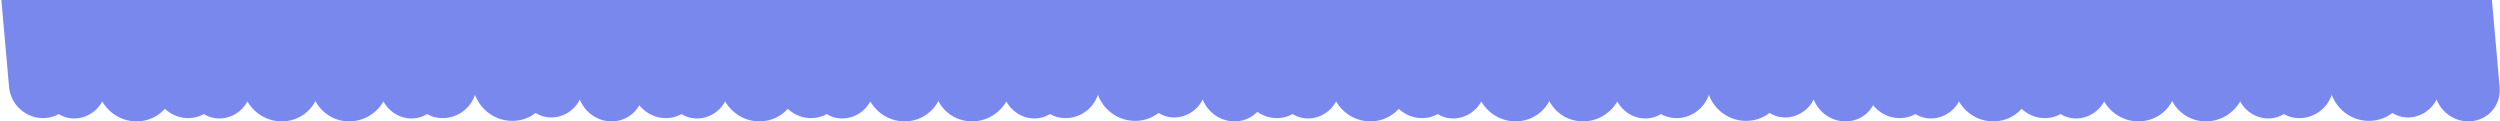
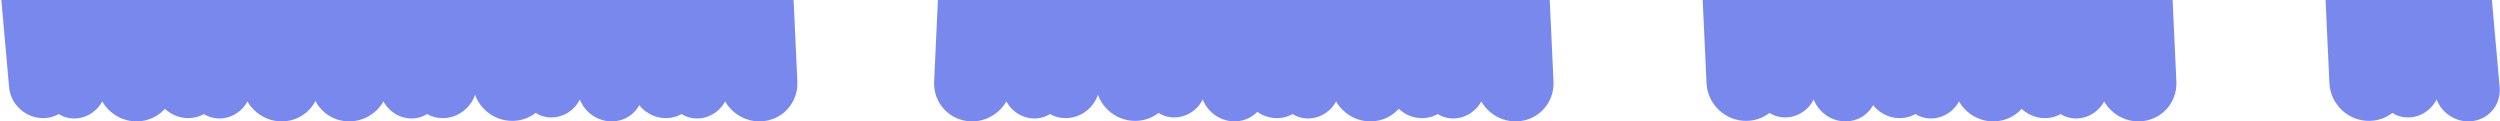
<svg xmlns="http://www.w3.org/2000/svg" width="5529" height="268" viewBox="0 0 5529 268" fill="none">
  <g clip-path="url(#clip0_235_2095)">
    <path d="M65.534 -111.801C25.704 -109.919 -3.733 -76.194 -0.215 -36.475L20.079 192.653C23.597 232.372 58.737 263.045 98.567 261.163C110.031 260.622 120.634 257.441 129.838 252.239C138.33 257.632 148.354 261.048 159.362 261.818C187.307 263.77 213.447 248.1 226.151 224.321C241.717 251.285 271.211 269.222 304.202 268.409C351.501 267.245 388.077 227.986 385.895 180.723L376.294 -27.301C374.112 -74.564 334 -111.934 286.701 -110.769C267.869 -110.306 250.737 -103.804 237.074 -93.162C228.497 -98.704 218.329 -102.217 207.146 -102.999C178.409 -105.007 151.579 -88.379 139.308 -63.461C127.877 -92.875 98.292 -113.348 65.534 -111.801Z" fill="#7888ED" />
    <path d="M386.601 -111.801C346.771 -109.919 317.334 -76.194 320.852 -36.475L341.145 192.653C344.663 232.372 379.804 263.045 419.634 261.163C431.098 260.622 441.7 257.441 450.904 252.239C459.396 257.632 469.42 261.048 480.429 261.818C508.373 263.77 534.513 248.1 547.218 224.321C562.783 251.285 592.277 269.222 625.269 268.409C672.568 267.245 709.143 227.986 706.962 180.723L697.36 -27.301C695.179 -74.564 655.067 -111.934 607.768 -110.769C588.936 -110.306 571.803 -103.804 558.141 -93.162C549.563 -98.704 539.396 -102.217 528.212 -102.999C499.475 -105.007 472.646 -88.379 460.374 -63.461C448.943 -92.875 419.358 -113.348 386.601 -111.801Z" fill="#7888ED" />
    <path d="M1008.73 -111.801C1048.56 -109.919 1078 -76.194 1074.48 -36.475L1054.19 192.653C1050.67 232.372 1015.53 263.045 975.7 261.163C964.236 260.622 953.634 257.441 944.43 252.239C935.938 257.632 925.914 261.048 914.905 261.818C886.961 263.77 860.821 248.1 848.116 224.321C832.551 251.285 803.057 269.222 770.065 268.409C722.766 267.245 686.191 227.986 688.372 180.723L697.974 -27.301C700.155 -74.564 740.267 -111.934 787.566 -110.769C806.398 -110.306 823.531 -103.804 837.193 -93.162C845.771 -98.704 855.938 -102.217 867.122 -102.999C895.859 -105.007 922.688 -88.379 934.96 -63.461C946.391 -92.875 975.976 -113.348 1008.73 -111.801Z" fill="#7888ED" />
    <path d="M1356.15 268.353C1395.98 266.471 1425.42 232.747 1421.9 193.028L1401.6 -36.101C1398.09 -75.819 1362.95 -106.492 1323.12 -104.61C1311.65 -104.069 1301.05 -100.888 1291.85 -95.687C1283.35 -101.079 1273.33 -104.496 1262.32 -105.265C1234.38 -107.217 1208.24 -91.547 1195.53 -67.769C1179.97 -94.733 1150.47 -112.669 1117.48 -111.857C1070.18 -110.692 1033.61 -71.433 1035.79 -24.17L1045.39 183.853C1047.57 231.116 1087.68 268.487 1134.98 267.322C1153.81 266.858 1170.95 260.357 1184.61 249.715C1193.19 255.257 1203.35 258.77 1214.54 259.552C1243.28 261.559 1270.1 244.932 1282.38 220.014C1293.81 249.428 1323.39 269.901 1356.15 268.353Z" fill="#7888ED" />
    <path d="M1443.09 -111.801C1403.26 -109.919 1373.83 -76.194 1377.34 -36.475L1397.64 192.653C1401.16 232.372 1436.3 263.045 1476.13 261.163C1487.59 260.622 1498.19 257.441 1507.4 252.239C1515.89 257.632 1525.91 261.048 1536.92 261.818C1564.87 263.77 1591.01 248.1 1603.71 224.321C1619.28 251.285 1648.77 269.222 1681.76 268.409C1729.06 267.245 1765.64 227.986 1763.45 180.723L1753.85 -27.301C1751.67 -74.564 1711.56 -111.934 1664.26 -110.769C1645.43 -110.306 1628.3 -103.804 1614.63 -93.162C1606.06 -98.704 1595.89 -102.217 1584.7 -102.999C1555.97 -105.007 1529.14 -88.379 1516.87 -63.461C1505.44 -92.875 1475.85 -113.348 1443.09 -111.801Z" fill="#7888ED" />
-     <path d="M1764.16 -111.801C1724.33 -109.919 1694.89 -76.194 1698.41 -36.475L1718.7 192.653C1722.22 232.372 1757.36 263.045 1797.19 261.163C1808.66 260.622 1819.26 257.441 1828.46 252.239C1836.95 257.632 1846.98 261.048 1857.99 261.818C1885.93 263.77 1912.07 248.1 1924.78 224.321C1940.34 251.285 1969.84 269.222 2002.83 268.409C2050.13 267.245 2086.7 227.986 2084.52 180.723L2074.92 -27.301C2072.74 -74.564 2032.63 -111.934 1985.33 -110.769C1966.49 -110.306 1949.36 -103.804 1935.7 -93.162C1927.12 -98.704 1916.95 -102.217 1905.77 -102.999C1877.03 -105.007 1850.2 -88.379 1837.93 -63.461C1826.5 -92.875 1796.92 -113.348 1764.16 -111.801Z" fill="#7888ED" />
    <path d="M2386.29 -111.801C2426.12 -109.919 2455.56 -76.194 2452.04 -36.475L2431.75 192.653C2428.23 232.372 2393.09 263.045 2353.26 261.163C2341.79 260.622 2331.19 257.441 2321.99 252.239C2313.5 257.632 2303.47 261.048 2292.46 261.818C2264.52 263.77 2238.38 248.1 2225.67 224.321C2210.11 251.285 2180.62 269.222 2147.62 268.409C2100.32 267.245 2063.75 227.986 2065.93 180.723L2075.53 -27.301C2077.71 -74.564 2117.83 -111.934 2165.12 -110.769C2183.96 -110.306 2201.09 -103.804 2214.75 -93.162C2223.33 -98.704 2233.5 -102.217 2244.68 -102.999C2273.42 -105.007 2300.25 -88.379 2312.52 -63.461C2323.95 -92.875 2353.53 -113.348 2386.29 -111.801Z" fill="#7888ED" />
    <path d="M2733.71 268.353C2773.54 266.471 2802.97 232.747 2799.46 193.028L2779.16 -36.101C2775.65 -75.819 2740.5 -106.492 2700.67 -104.61C2689.21 -104.069 2678.61 -100.888 2669.4 -95.687C2660.91 -101.079 2650.89 -104.496 2639.88 -105.265C2611.94 -107.217 2585.8 -91.547 2573.09 -67.769C2557.53 -94.733 2528.03 -112.669 2495.04 -111.857C2447.74 -110.692 2411.17 -71.433 2413.35 -24.17L2422.95 183.853C2425.13 231.116 2465.24 268.487 2512.54 267.322C2531.37 266.858 2548.51 260.357 2562.17 249.715C2570.75 255.257 2580.91 258.77 2592.1 259.552C2620.83 261.559 2647.66 244.932 2659.93 220.014C2671.37 249.428 2700.95 269.901 2733.71 268.353Z" fill="#7888ED" />
    <path d="M2794.3 -111.801C2754.47 -109.919 2725.03 -76.194 2728.55 -36.475L2748.85 192.653C2752.36 232.372 2787.51 263.045 2827.33 261.163C2838.8 260.622 2849.4 257.441 2858.61 252.239C2867.1 257.632 2877.12 261.048 2888.13 261.818C2916.07 263.77 2942.21 248.1 2954.92 224.321C2970.48 251.285 2999.98 269.222 3032.97 268.409C3080.27 267.245 3116.84 227.986 3114.66 180.723L3105.06 -27.301C3102.88 -74.564 3062.77 -111.934 3015.47 -110.769C2996.64 -110.306 2979.5 -103.804 2965.84 -93.162C2957.26 -98.704 2947.1 -102.217 2935.91 -102.999C2907.18 -105.007 2880.35 -88.379 2868.08 -63.461C2856.64 -92.875 2827.06 -113.348 2794.3 -111.801Z" fill="#7888ED" />
    <path d="M3115.37 -111.801C3075.54 -109.919 3046.1 -76.194 3049.62 -36.475L3069.91 192.653C3073.43 232.372 3108.57 263.045 3148.4 261.163C3159.87 260.622 3170.47 257.441 3179.67 252.239C3188.16 257.632 3198.19 261.048 3209.2 261.818C3237.14 263.77 3263.28 248.1 3275.99 224.321C3291.55 251.285 3321.04 269.222 3354.04 268.409C3401.34 267.245 3437.91 227.986 3435.73 180.723L3426.13 -27.301C3423.95 -74.564 3383.83 -111.934 3336.54 -110.769C3317.7 -110.306 3300.57 -103.804 3286.91 -93.162C3278.33 -98.704 3268.16 -102.217 3256.98 -102.999C3228.24 -105.007 3201.41 -88.379 3189.14 -63.461C3177.71 -92.875 3148.13 -113.348 3115.37 -111.801Z" fill="#7888ED" />
-     <path d="M3737.5 -111.801C3777.33 -109.919 3806.77 -76.194 3803.25 -36.475L3782.96 192.653C3779.44 232.372 3744.3 263.045 3704.47 261.163C3693 260.622 3682.4 257.441 3673.2 252.239C3664.71 257.632 3654.68 261.048 3643.67 261.818C3615.73 263.77 3589.59 248.1 3576.88 224.321C3561.32 251.285 3531.82 269.222 3498.83 268.409C3451.53 267.245 3414.96 227.986 3417.14 180.723L3426.74 -27.301C3428.92 -74.564 3469.03 -111.934 3516.33 -110.769C3535.17 -110.306 3552.3 -103.804 3565.96 -93.162C3574.54 -98.704 3584.71 -102.217 3595.89 -102.999C3624.63 -105.007 3651.46 -88.379 3663.73 -63.461C3675.16 -92.875 3704.74 -113.348 3737.5 -111.801Z" fill="#7888ED" />
    <path d="M4084.92 268.353C4124.75 266.471 4154.18 232.747 4150.67 193.028L4130.37 -36.101C4126.85 -75.819 4091.71 -106.492 4051.88 -104.61C4040.42 -104.069 4029.82 -100.888 4020.61 -95.687C4012.12 -101.079 4002.1 -104.496 3991.09 -105.265C3963.14 -107.217 3937 -91.547 3924.3 -67.769C3908.73 -94.733 3879.24 -112.669 3846.25 -111.857C3798.95 -110.692 3762.37 -71.433 3764.56 -24.17L3774.16 183.853C3776.34 231.116 3816.45 268.487 3863.75 267.322C3882.58 266.858 3899.71 260.357 3913.38 249.715C3921.95 255.257 3932.12 258.77 3943.31 259.552C3972.04 261.559 3998.87 244.932 4011.14 220.014C4022.57 249.428 4052.16 269.901 4084.92 268.353Z" fill="#7888ED" />
-     <path d="M4171.86 -111.801C4132.03 -109.919 4102.59 -76.194 4106.11 -36.475L4126.41 192.653C4129.92 232.372 4165.06 263.045 4204.89 261.163C4216.36 260.622 4226.96 257.441 4236.16 252.239C4244.66 257.632 4254.68 261.048 4265.69 261.818C4293.63 263.77 4319.77 248.1 4332.48 224.321C4348.04 251.285 4377.54 269.222 4410.53 268.409C4457.83 267.245 4494.4 227.986 4492.22 180.723L4482.62 -27.301C4480.44 -74.564 4440.33 -111.934 4393.03 -110.769C4374.2 -110.306 4357.06 -103.804 4343.4 -93.162C4334.82 -98.704 4324.66 -102.217 4313.47 -102.999C4284.73 -105.007 4257.91 -88.379 4245.63 -63.461C4234.2 -92.875 4204.62 -113.348 4171.86 -111.801Z" fill="#7888ED" />
+     <path d="M4171.86 -111.801C4132.03 -109.919 4102.59 -76.194 4106.11 -36.475L4126.41 192.653C4129.92 232.372 4165.06 263.045 4204.89 261.163C4216.36 260.622 4226.96 257.441 4236.16 252.239C4244.66 257.632 4254.68 261.048 4265.69 261.818C4293.63 263.77 4319.77 248.1 4332.48 224.321C4348.04 251.285 4377.54 269.222 4410.53 268.409C4457.83 267.245 4494.4 227.986 4492.22 180.723L4482.62 -27.301C4480.44 -74.564 4440.33 -111.934 4393.03 -110.769C4374.2 -110.306 4357.06 -103.804 4343.4 -93.162C4334.82 -98.704 4324.66 -102.217 4313.47 -102.999C4234.2 -92.875 4204.62 -113.348 4171.86 -111.801Z" fill="#7888ED" />
    <path d="M4492.93 -111.801C4453.1 -109.919 4423.66 -76.194 4427.18 -36.475L4447.47 192.653C4450.99 232.372 4486.13 263.045 4525.96 261.163C4537.42 260.622 4548.03 257.441 4557.23 252.239C4565.72 257.632 4575.75 261.048 4586.75 261.818C4614.7 263.77 4640.84 248.1 4653.54 224.321C4669.11 251.285 4698.6 269.222 4731.59 268.409C4778.89 267.245 4815.47 227.986 4813.29 180.723L4803.69 -27.301C4801.5 -74.564 4761.39 -111.934 4714.09 -110.769C4695.26 -110.306 4678.13 -103.804 4664.47 -93.162C4655.89 -98.704 4645.72 -102.217 4634.54 -102.999C4605.8 -105.007 4578.97 -88.379 4566.7 -63.461C4555.27 -92.875 4525.68 -113.348 4492.93 -111.801Z" fill="#7888ED" />
-     <path d="M5115.06 -111.801C5154.89 -109.919 5184.33 -76.194 5180.81 -36.475L5160.51 192.653C5157 232.372 5121.86 263.045 5082.03 261.163C5070.56 260.622 5059.96 257.441 5050.76 252.239C5042.26 257.632 5032.24 261.048 5021.23 261.818C4993.29 263.77 4967.15 248.1 4954.44 224.321C4938.88 251.285 4909.38 269.222 4876.39 268.409C4829.09 267.245 4792.52 227.986 4794.7 180.723L4804.3 -27.301C4806.48 -74.564 4846.59 -111.934 4893.89 -110.769C4912.72 -110.306 4929.86 -103.804 4943.52 -93.162C4952.1 -98.704 4962.26 -102.217 4973.45 -102.999C5002.19 -105.007 5029.01 -88.379 5041.29 -63.461C5052.72 -92.875 5082.3 -113.348 5115.06 -111.801Z" fill="#7888ED" />
    <path d="M5462.48 268.353C5502.31 266.471 5531.74 232.747 5528.22 193.028L5507.93 -36.101C5504.41 -75.819 5469.27 -106.492 5429.44 -104.61C5417.98 -104.069 5407.38 -100.888 5398.17 -95.687C5389.68 -101.079 5379.66 -104.496 5368.65 -105.265C5340.7 -107.217 5314.56 -91.547 5301.86 -67.769C5286.29 -94.733 5256.8 -112.669 5223.81 -111.857C5176.51 -110.692 5139.93 -71.433 5142.11 -24.17L5151.72 183.853C5153.9 231.116 5194.01 268.487 5241.31 267.322C5260.14 266.858 5277.27 260.357 5290.94 249.715C5299.51 255.257 5309.68 258.77 5320.86 259.552C5349.6 261.559 5376.43 244.932 5388.7 220.014C5400.13 249.428 5429.72 269.901 5462.48 268.353Z" fill="#7888ED" />
  </g>
  <defs>
    <clipPath id="clip0_235_2095">
      <rect width="5529" height="268" fill="white" />
    </clipPath>
  </defs>
</svg>